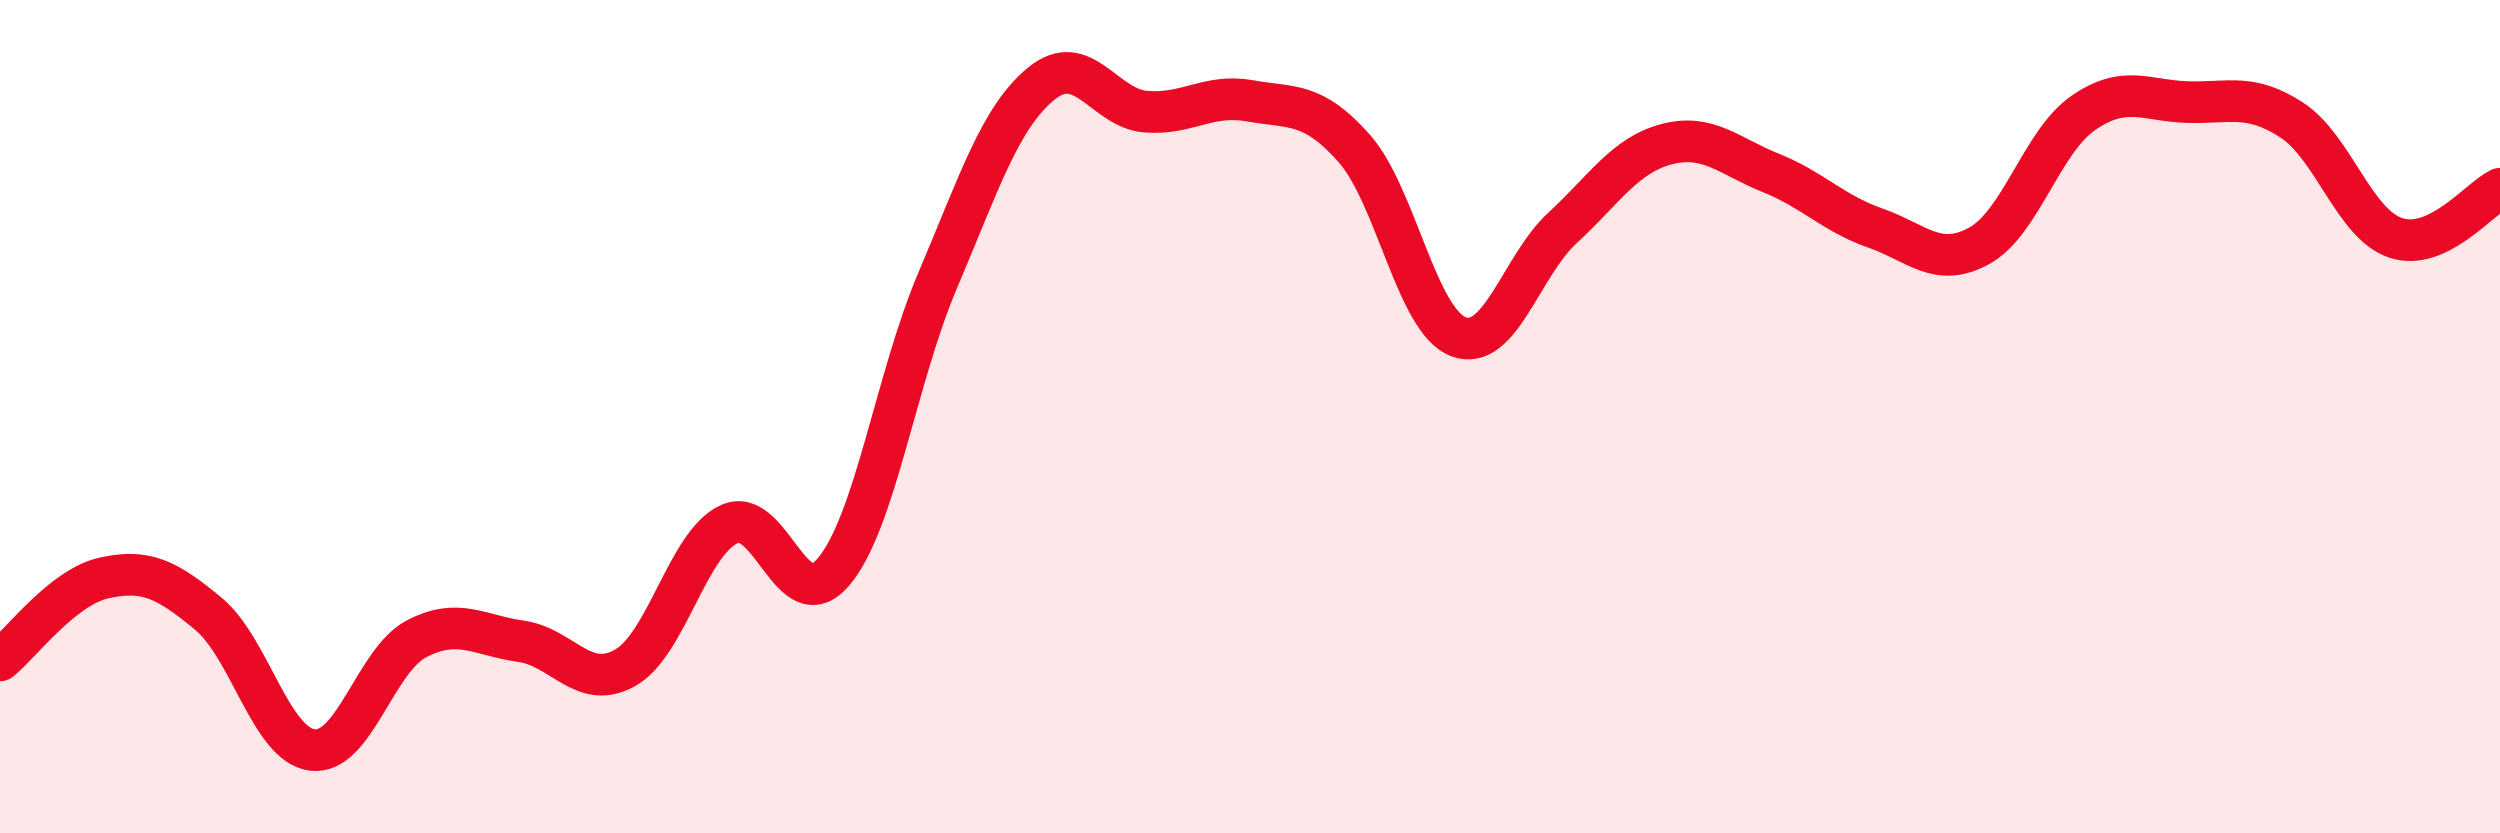
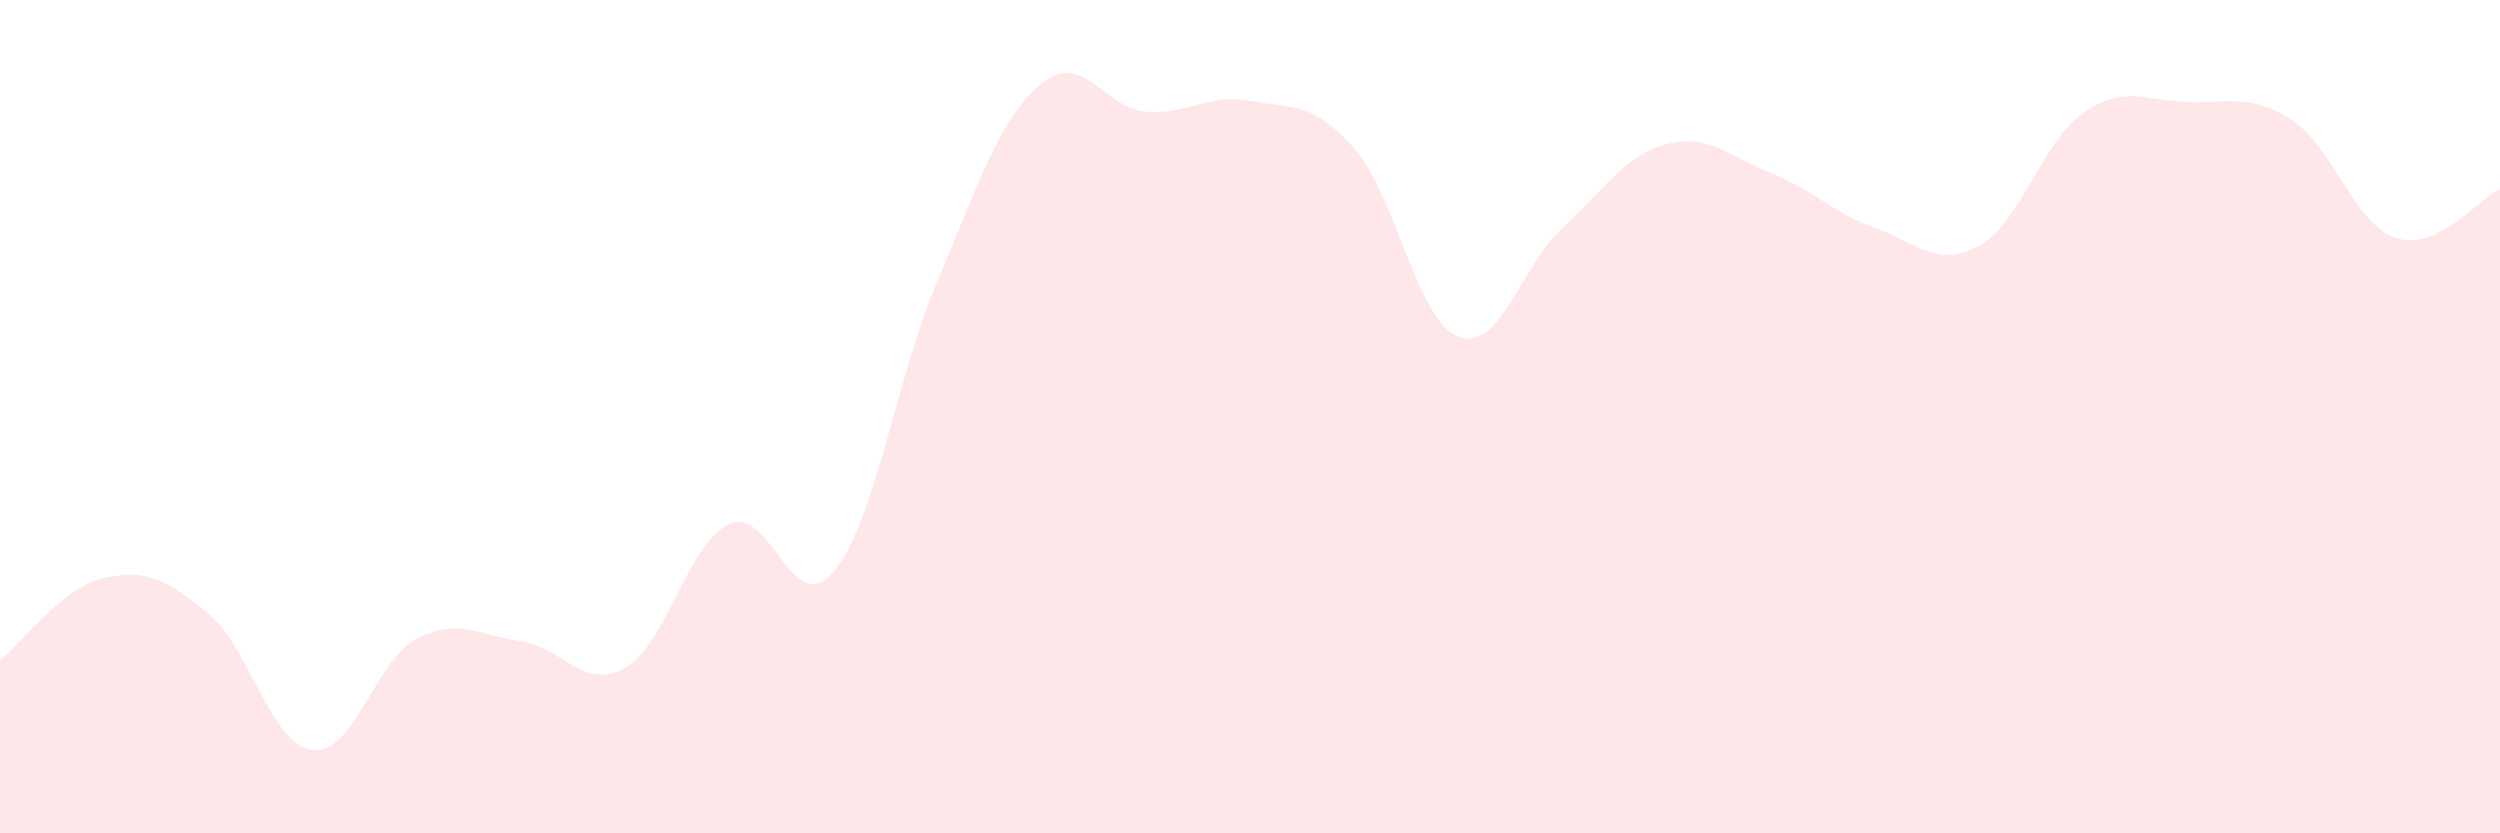
<svg xmlns="http://www.w3.org/2000/svg" width="60" height="20" viewBox="0 0 60 20">
  <path d="M 0,15.85 C 0.5,15.45 1.5,14.09 2.5,13.87 C 3.5,13.65 4,13.9 5,14.73 C 6,15.56 6.5,17.88 7.5,18 C 8.5,18.12 9,15.85 10,15.33 C 11,14.81 11.5,15.25 12.5,15.39 C 13.5,15.53 14,16.59 15,16.03 C 16,15.47 16.5,13.04 17.5,12.58 C 18.5,12.12 19,14.9 20,13.73 C 21,12.56 21.5,9.09 22.5,6.74 C 23.5,4.39 24,2.81 25,2 C 26,1.19 26.5,2.6 27.5,2.68 C 28.5,2.76 29,2.24 30,2.42 C 31,2.6 31.5,2.43 32.5,3.56 C 33.5,4.69 34,7.7 35,8.08 C 36,8.46 36.5,6.39 37.5,5.47 C 38.5,4.55 39,3.72 40,3.46 C 41,3.2 41.5,3.75 42.5,4.15 C 43.5,4.55 44,5.12 45,5.47 C 46,5.82 46.5,6.45 47.5,5.9 C 48.5,5.35 49,3.4 50,2.71 C 51,2.02 51.5,2.42 52.5,2.45 C 53.5,2.48 54,2.23 55,2.88 C 56,3.53 56.5,5.38 57.5,5.71 C 58.5,6.04 59.5,4.77 60,4.53L60 20L0 20Z" fill="#EB0A25" opacity="0.1" stroke-linecap="round" stroke-linejoin="round" />
-   <path d="M 0,15.85 C 0.5,15.45 1.5,14.09 2.5,13.87 C 3.5,13.65 4,13.9 5,14.73 C 6,15.56 6.5,17.88 7.5,18 C 8.5,18.12 9,15.85 10,15.33 C 11,14.81 11.5,15.25 12.5,15.39 C 13.5,15.53 14,16.59 15,16.03 C 16,15.47 16.5,13.04 17.5,12.58 C 18.5,12.12 19,14.9 20,13.73 C 21,12.56 21.5,9.09 22.5,6.74 C 23.5,4.39 24,2.81 25,2 C 26,1.19 26.5,2.6 27.5,2.68 C 28.5,2.76 29,2.24 30,2.42 C 31,2.6 31.5,2.43 32.5,3.56 C 33.5,4.69 34,7.7 35,8.08 C 36,8.46 36.5,6.39 37.5,5.47 C 38.5,4.55 39,3.72 40,3.46 C 41,3.2 41.5,3.75 42.5,4.15 C 43.5,4.55 44,5.12 45,5.47 C 46,5.82 46.5,6.45 47.5,5.9 C 48.5,5.35 49,3.4 50,2.71 C 51,2.02 51.5,2.42 52.5,2.45 C 53.5,2.48 54,2.23 55,2.88 C 56,3.53 56.5,5.38 57.5,5.71 C 58.5,6.04 59.5,4.77 60,4.53" stroke="#EB0A25" stroke-width="1" fill="none" stroke-linecap="round" stroke-linejoin="round" />
</svg>